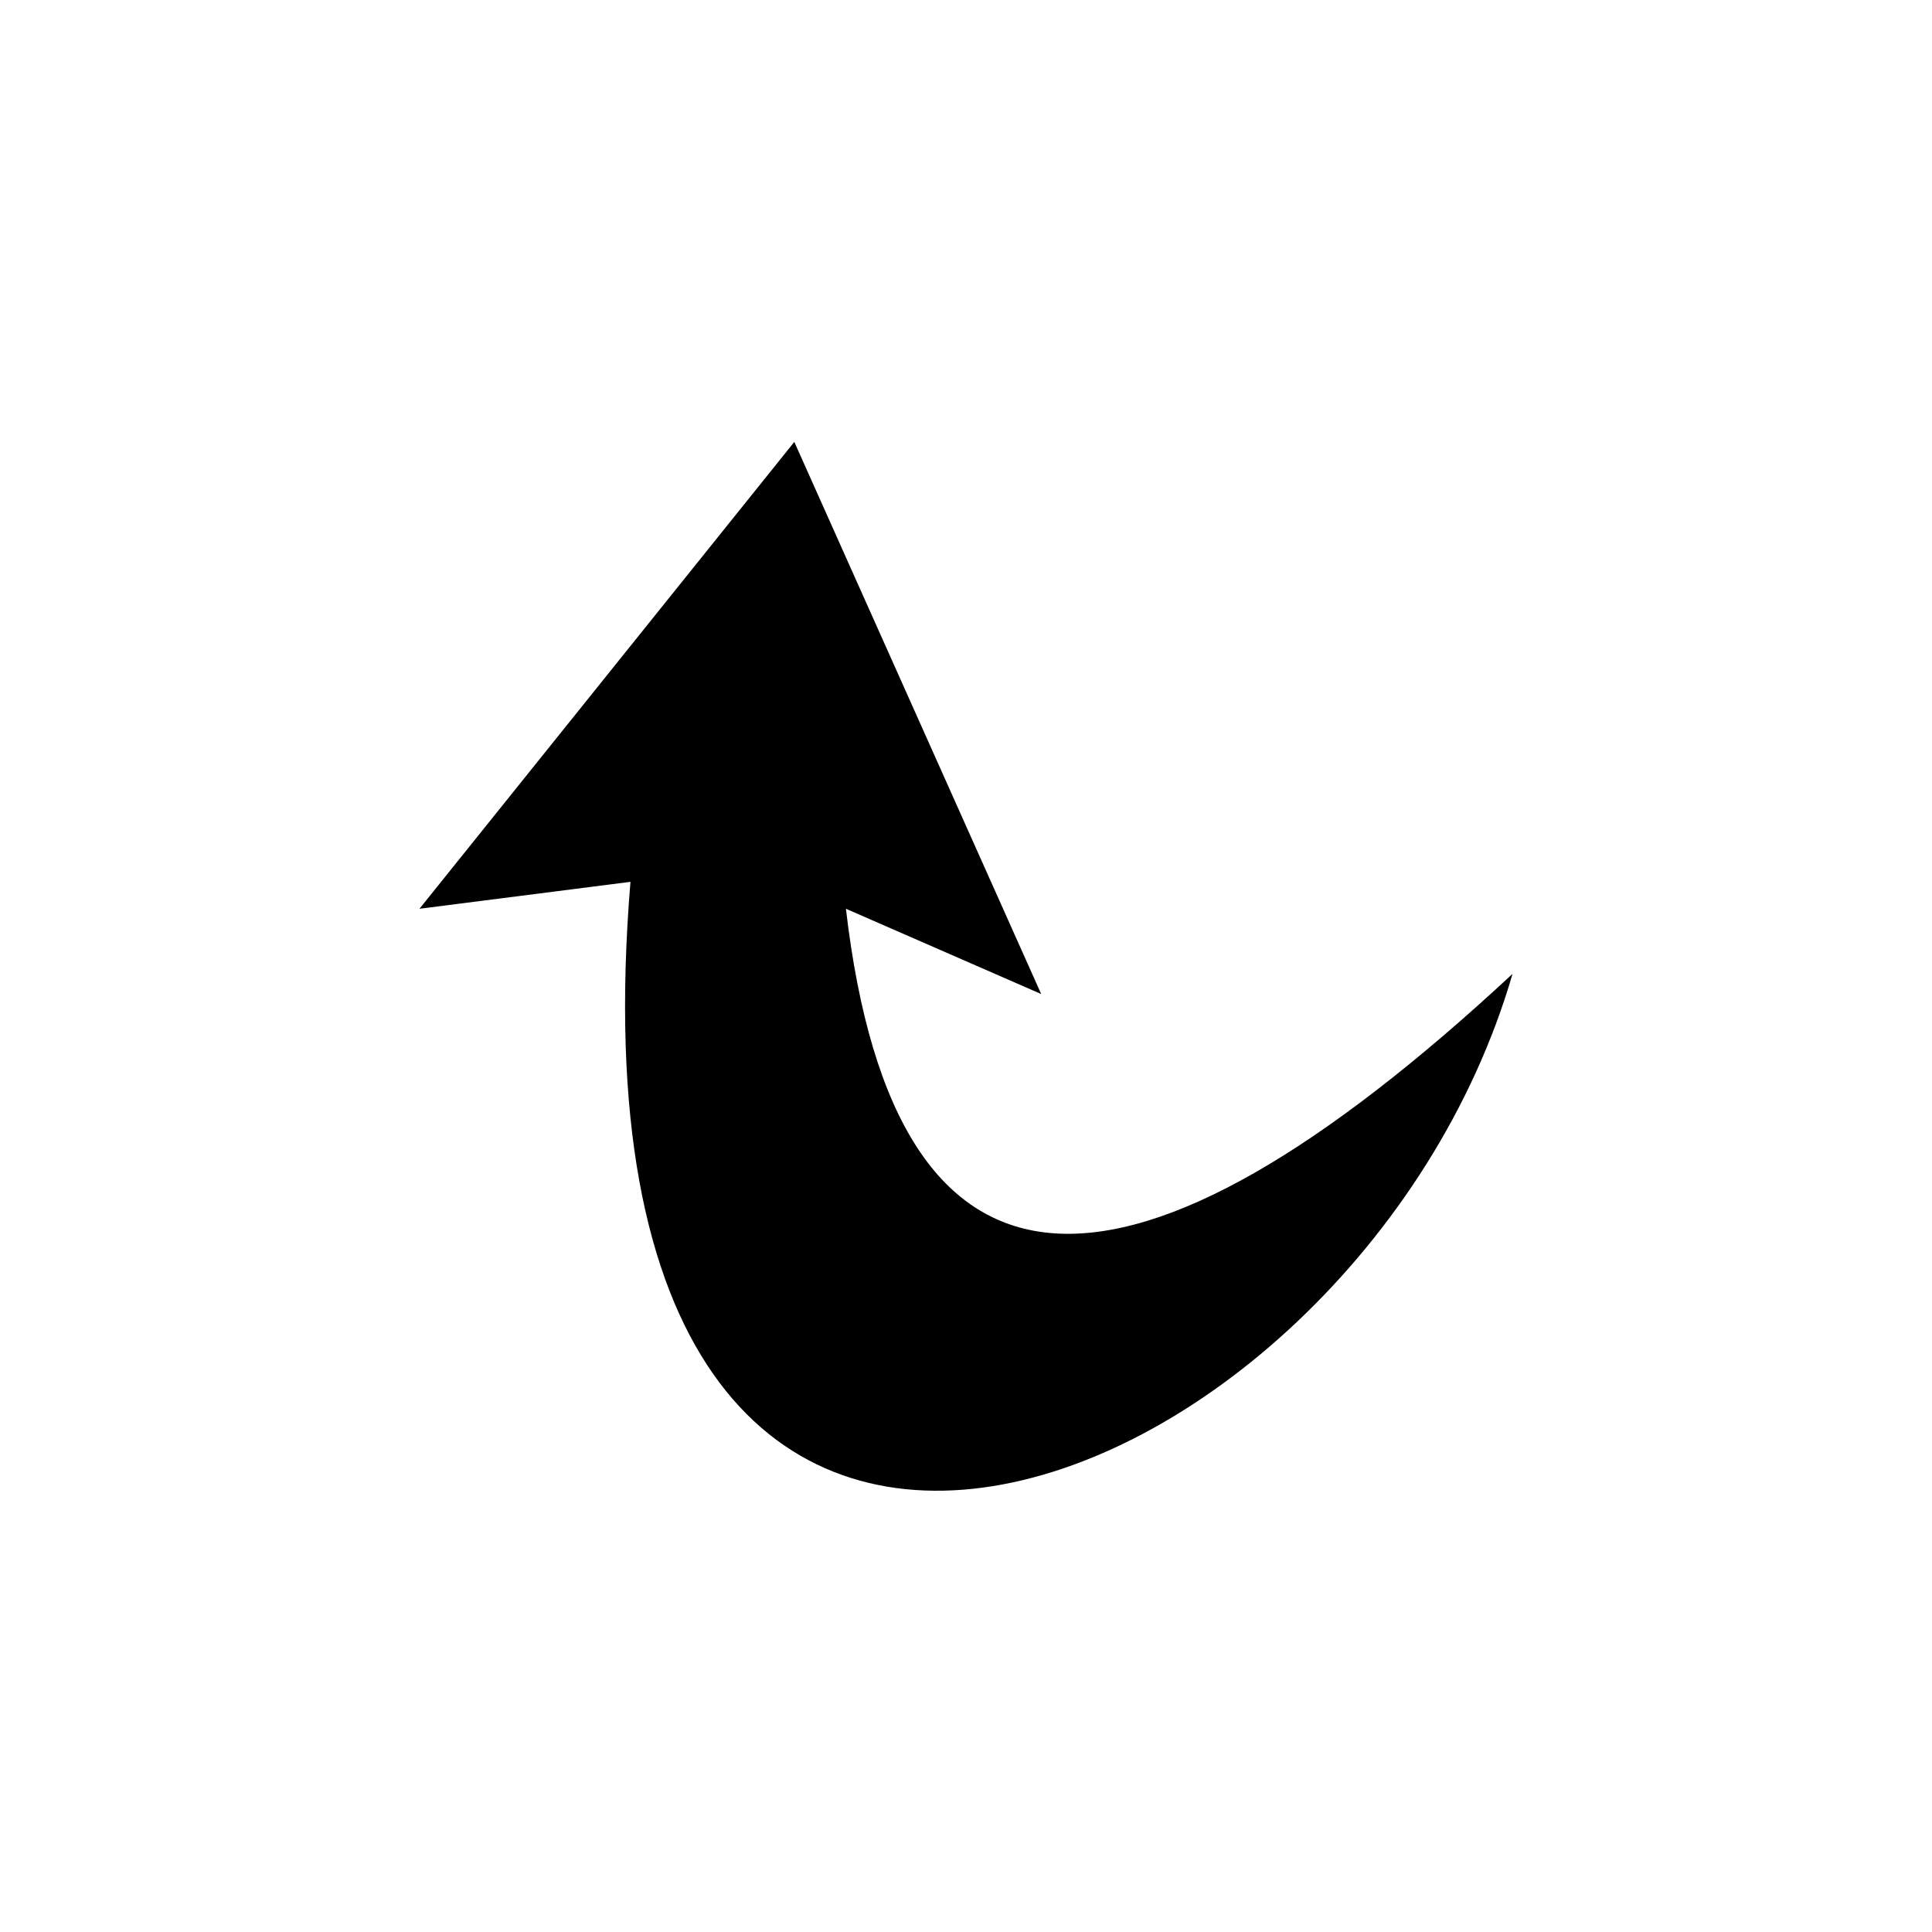
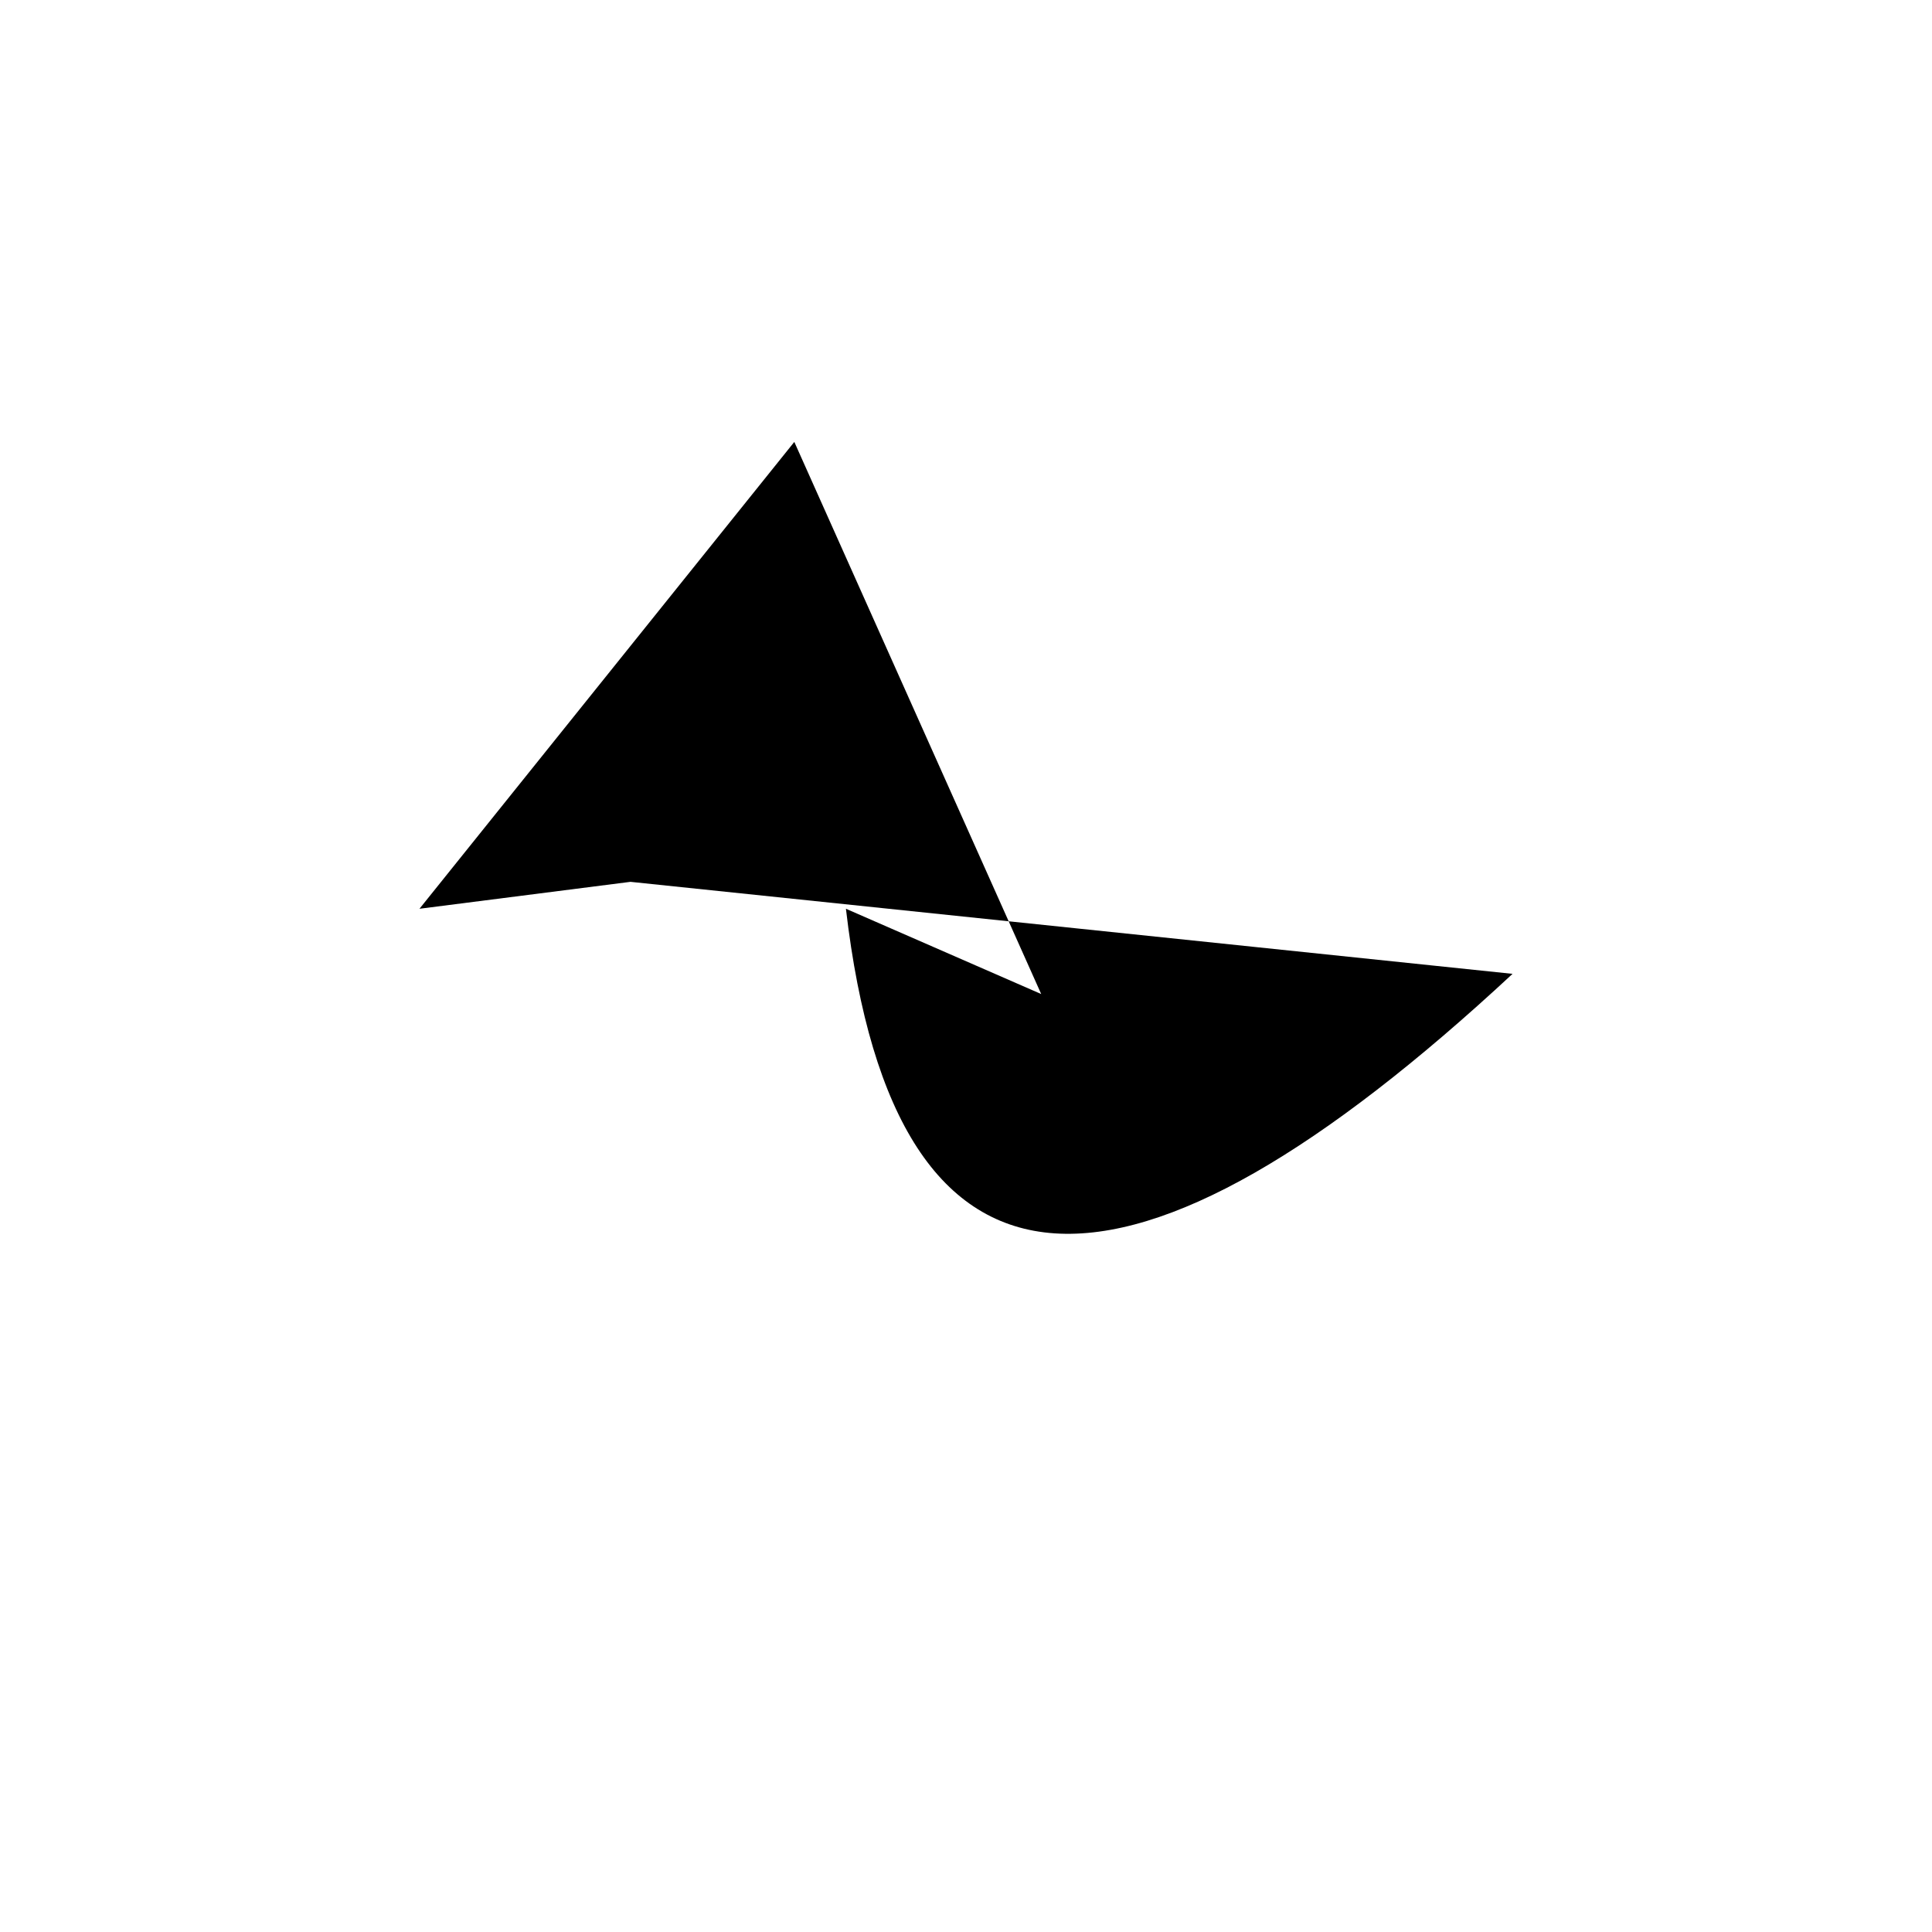
<svg xmlns="http://www.w3.org/2000/svg" fill="#000000" width="800px" height="800px" version="1.1" viewBox="144 144 512 512">
-   <path d="m544.84 402.08c-101.12 93.98-163.57 95.172-176.66-17.25l51.75 22.602-65.43-146.32-99.336 123.72 55.914-7.137c-20.82 252.2 192.12 167.74 233.76 24.387z" fill-rule="evenodd" />
+   <path d="m544.84 402.08c-101.12 93.98-163.57 95.172-176.66-17.25l51.75 22.602-65.43-146.32-99.336 123.72 55.914-7.137z" fill-rule="evenodd" />
</svg>